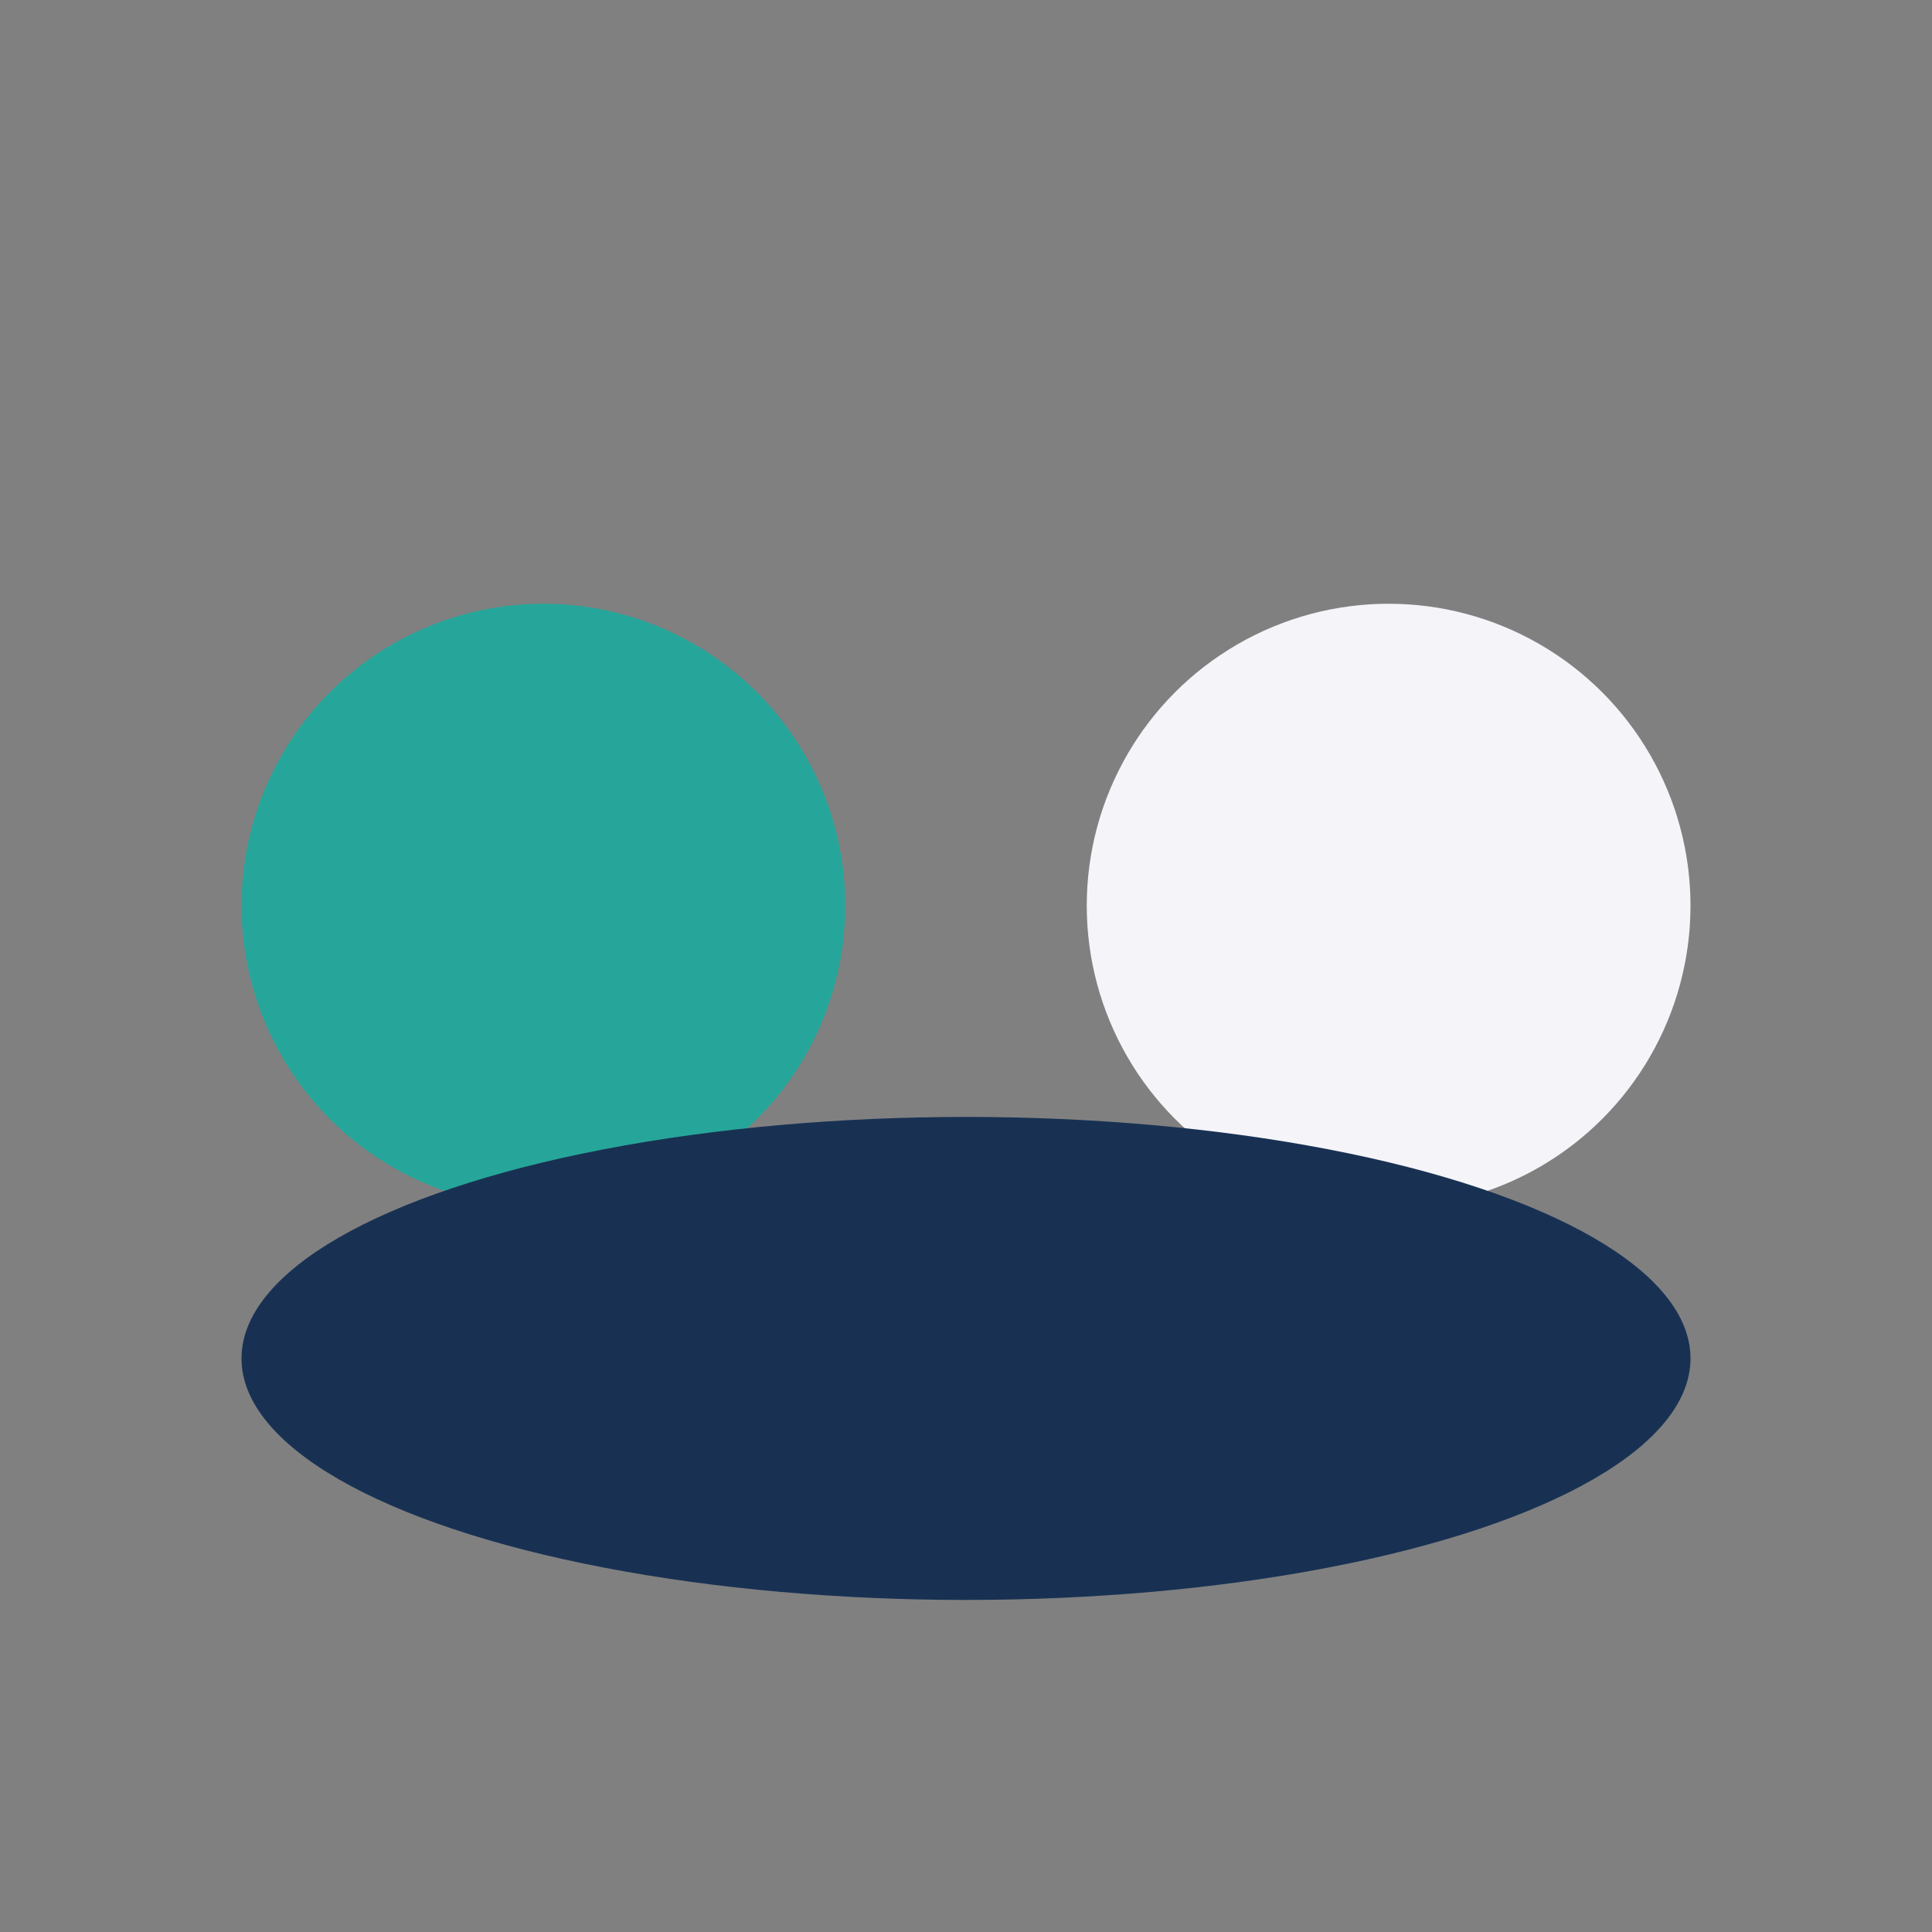
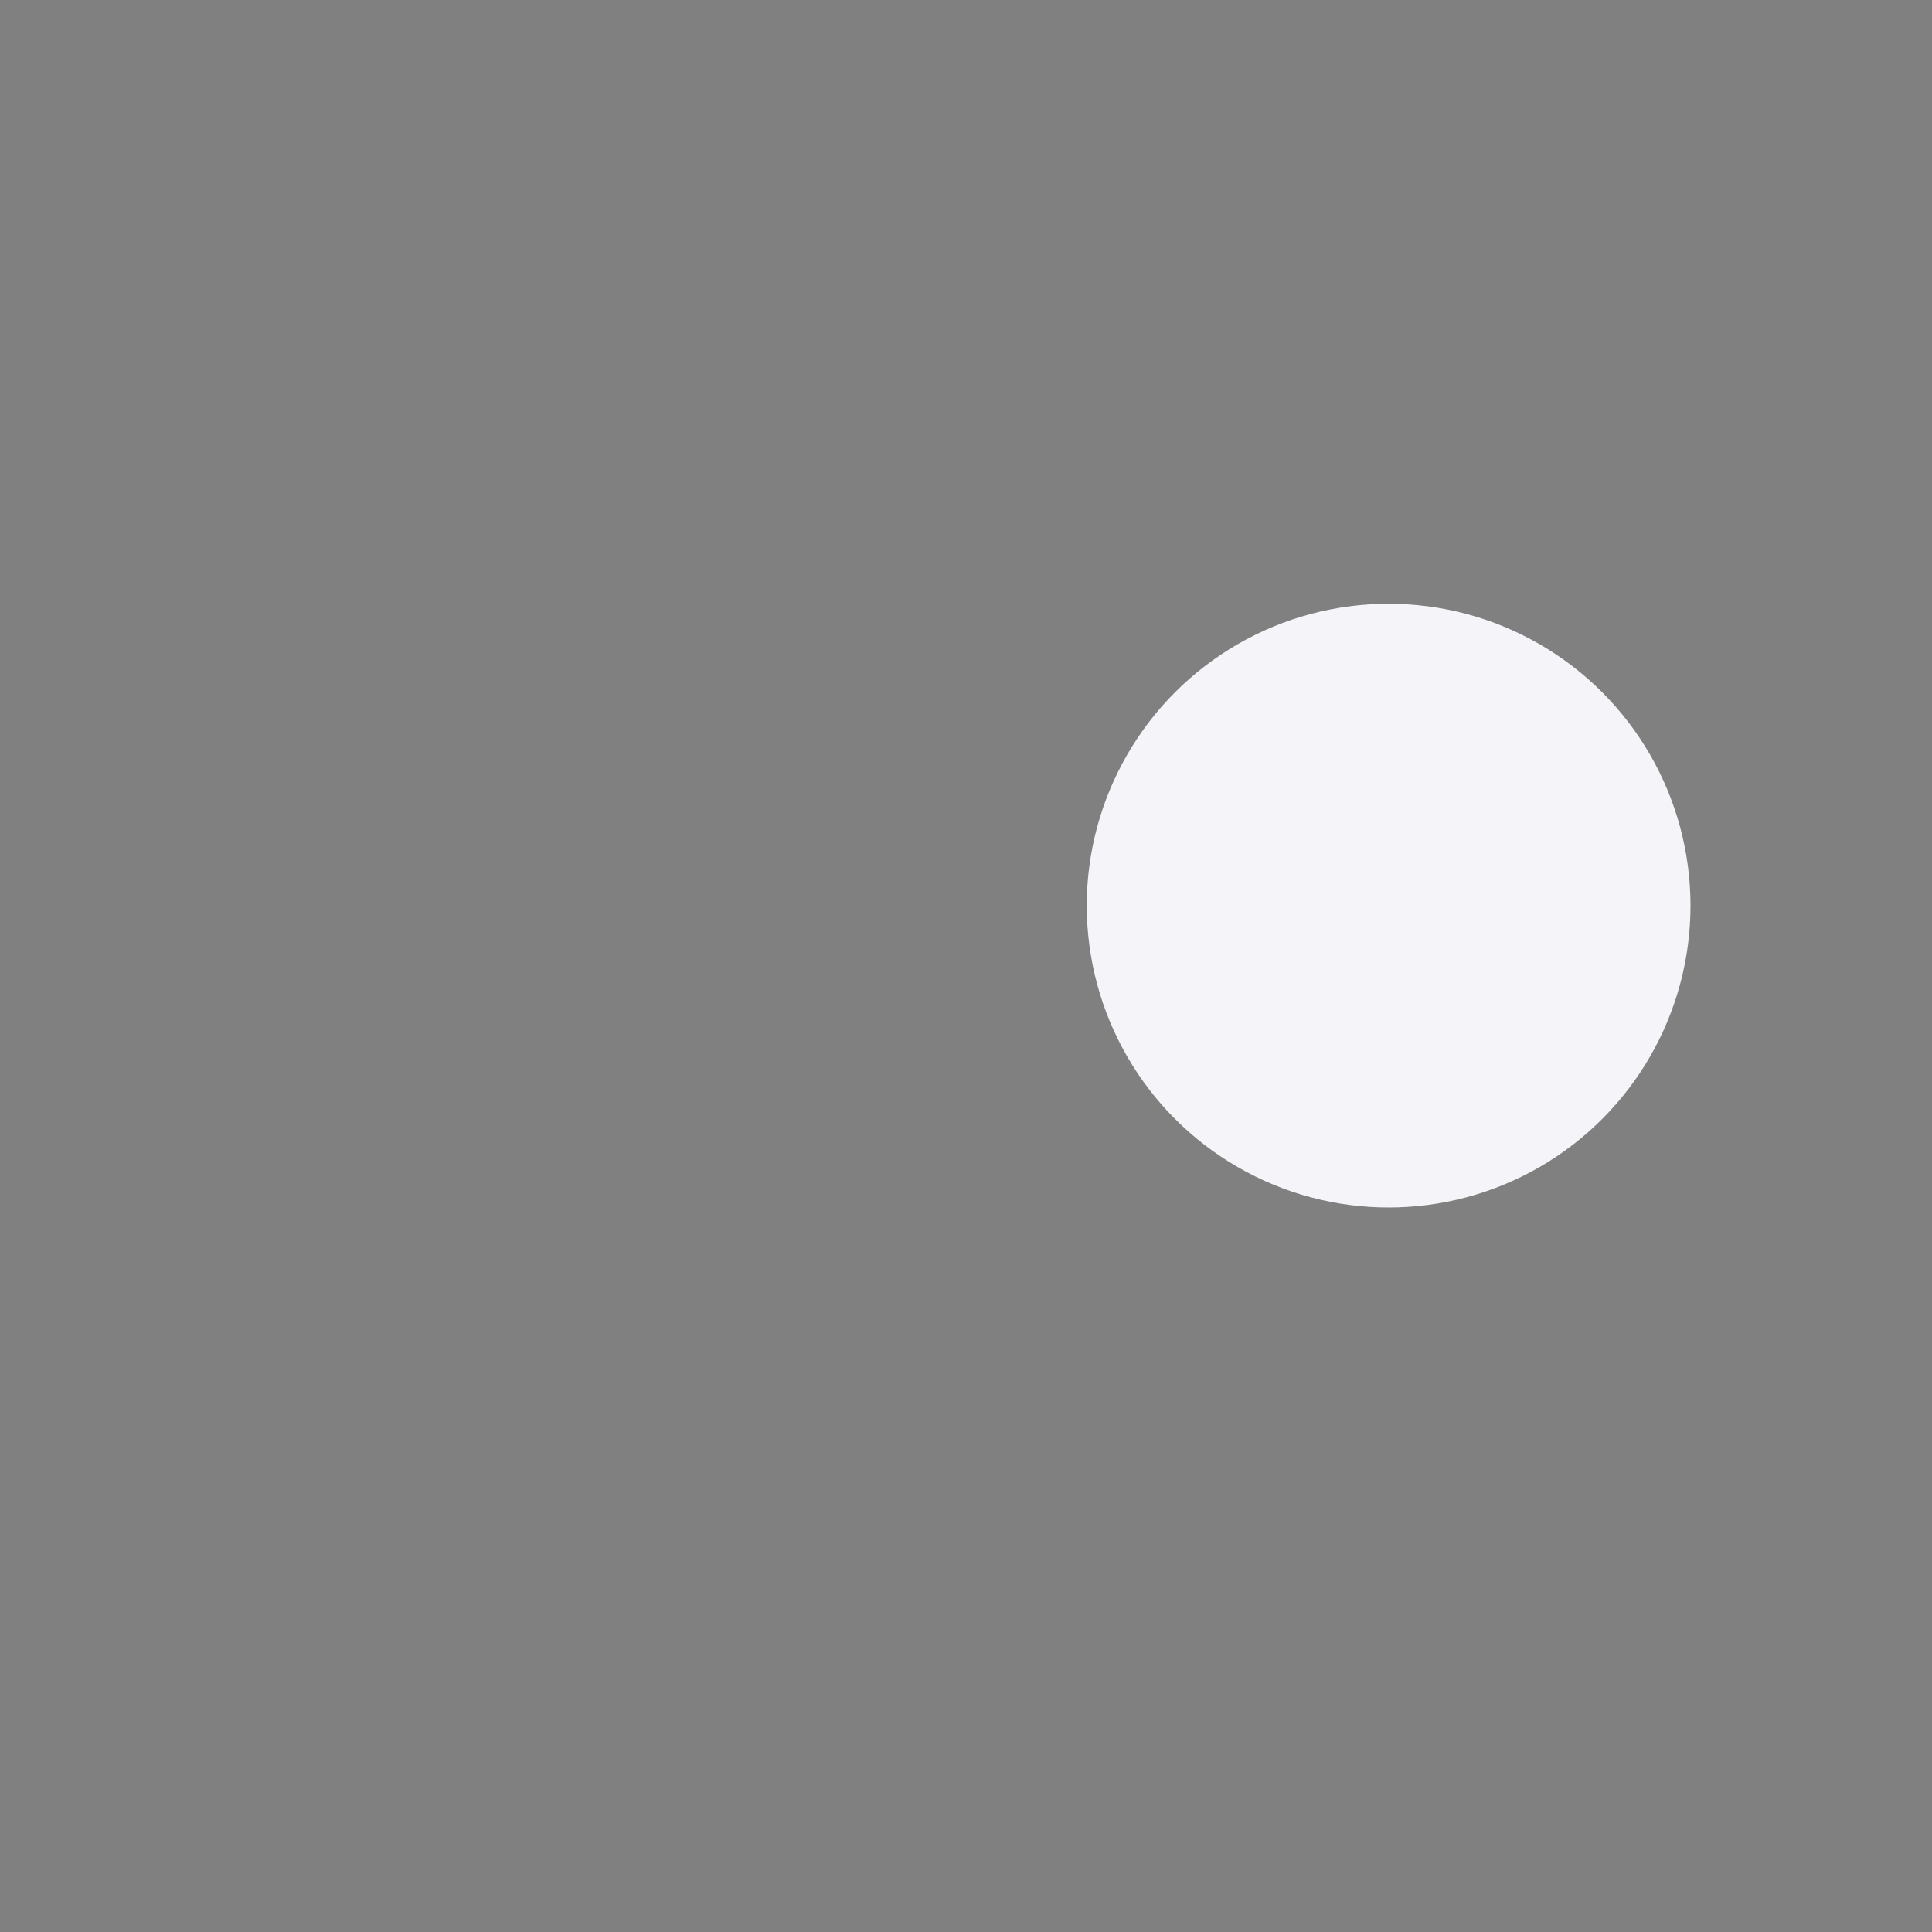
<svg xmlns="http://www.w3.org/2000/svg" width="32" height="32" viewBox="0 0 32 32">
  <rect x="0" y="0" width="32" height="32" fill="#808080" stroke="none" />
-   <circle cx="9" cy="15" r="5" fill="#26a69a" />
  <circle cx="23" cy="15" r="5" fill="#f4f4f9" />
-   <ellipse cx="16" cy="22.5" rx="12" ry="4" fill="#183153" />
</svg>